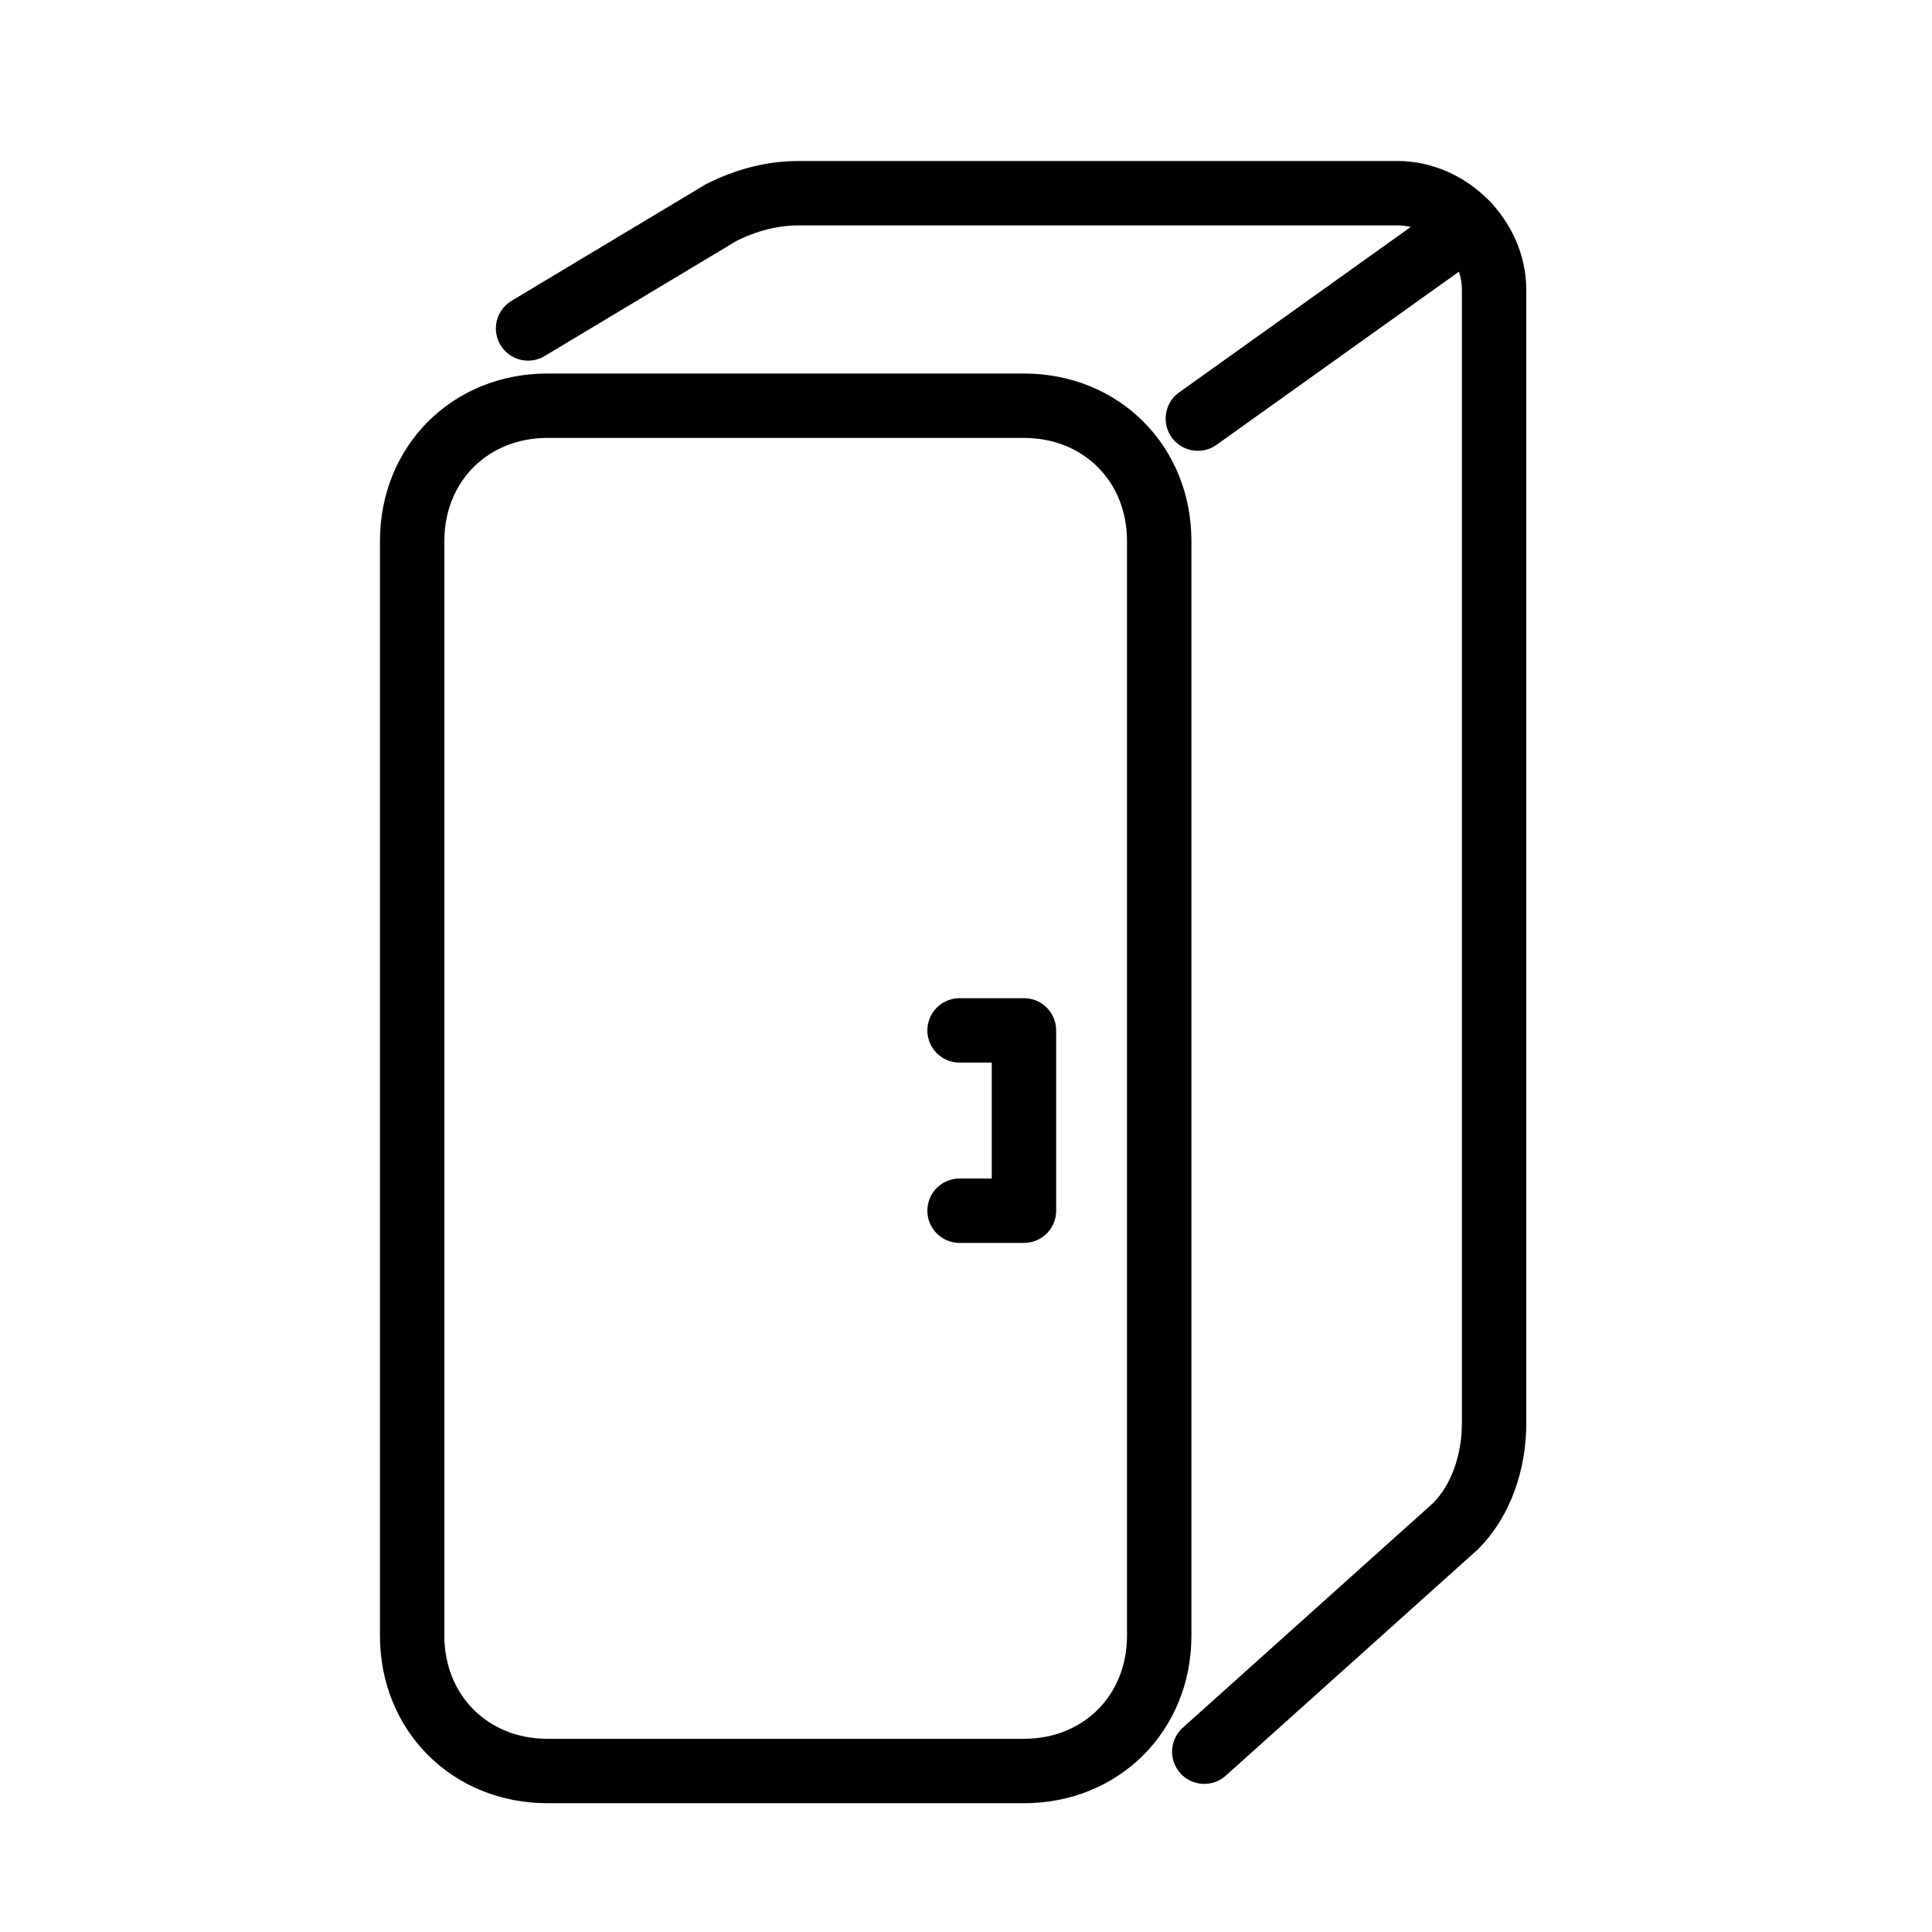
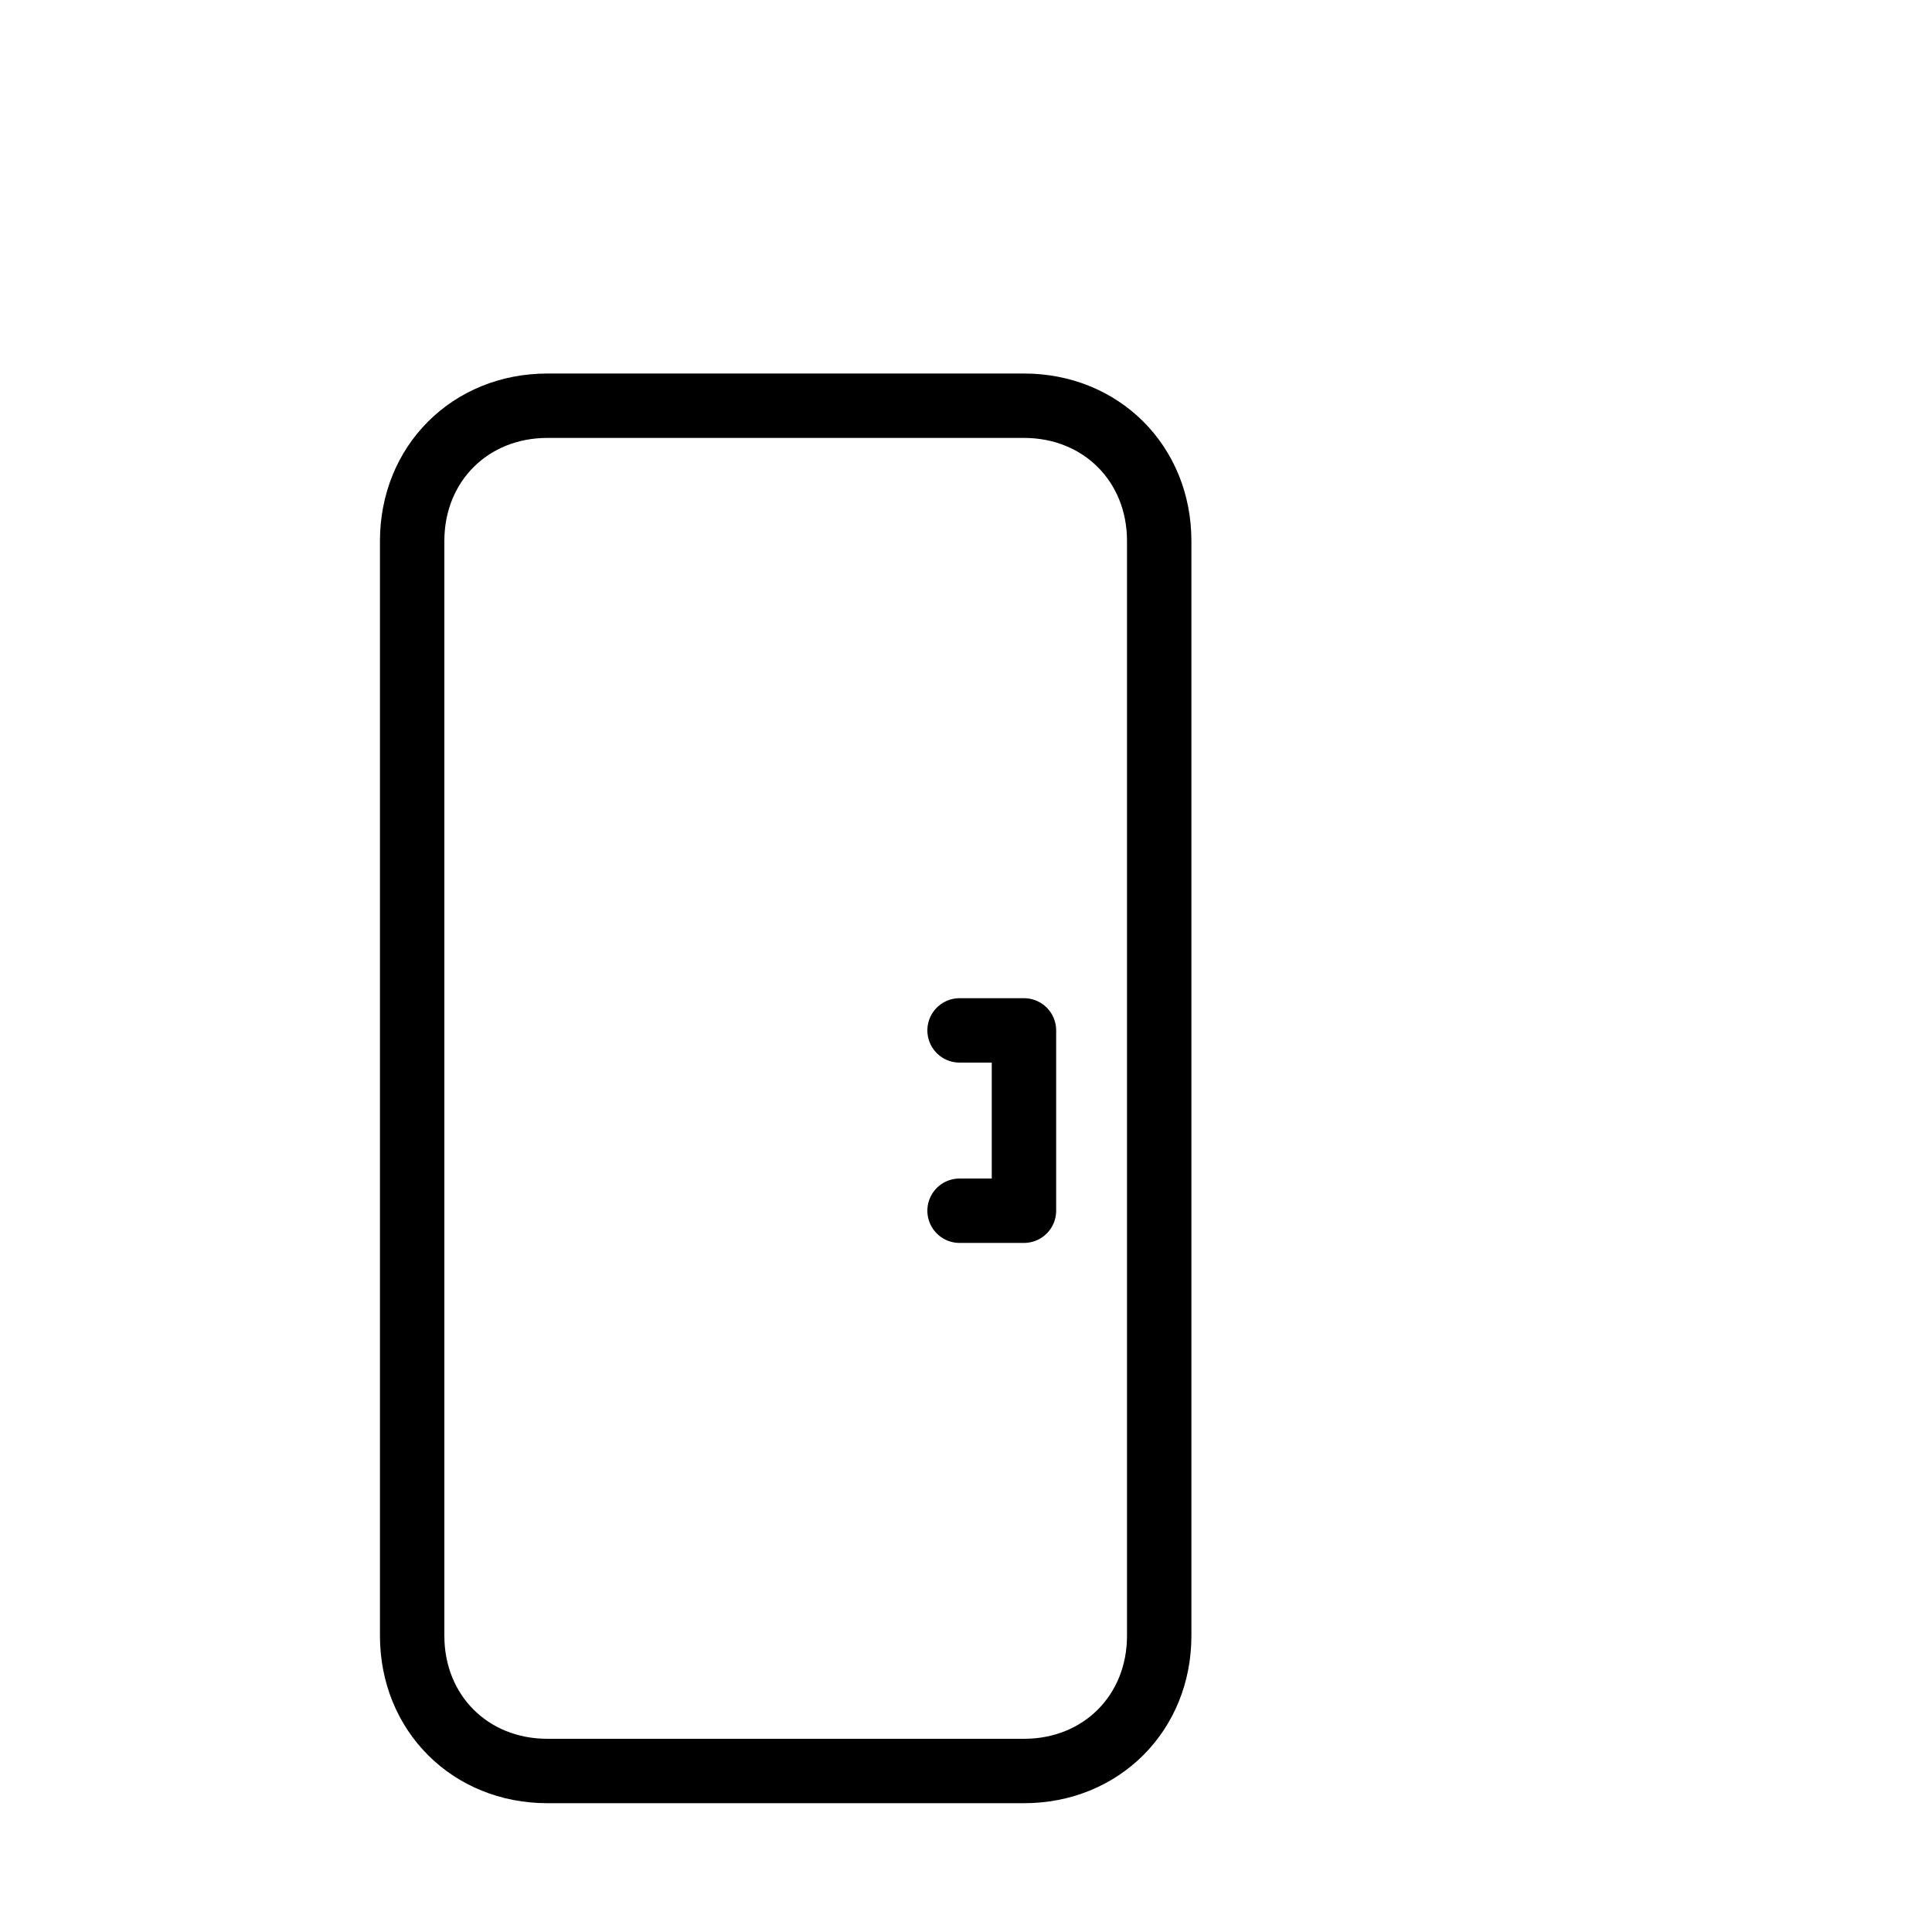
<svg xmlns="http://www.w3.org/2000/svg" id="Layer_1" x="0px" y="0px" viewBox="0 0 30 30" style="enable-background:new 0 0 30 30;" xml:space="preserve">
  <style type="text/css"> .st0{fill:none;stroke:#000000;stroke-linecap:round;stroke-linejoin:round;stroke-miterlimit:10;} </style>
  <path class="st0" d="M15.9,27.5H8.5c-1.2,0-2.1-0.9-2.1-2.1v-17c0-1.2,0.9-2.1,2.1-2.1h7.4c1.2,0,2.1,0.9,2.1,2.1v17 C18,26.6,17.1,27.5,15.9,27.5z" />
-   <path class="st0" d="M8.2,5.1l3-1.8C11.6,3.1,12,3,12.4,3h9.3c0.8,0,1.5,0.7,1.5,1.5v17.6c0,0.6-0.2,1.2-0.6,1.6l-3.9,3.5" />
  <path class="st0" d="M6.8,6.5" />
-   <path class="st0" d="M22.8,3.5" />
  <path class="st0" d="M18,27.5" />
-   <path class="st0" d="M6.4,27.5" />
-   <line class="st0" x1="22.8" y1="3.5" x2="18.6" y2="6.5" />
  <polyline class="st0" points="14.9,16 15.9,16 15.9,18.8 14.9,18.8 " />
</svg>